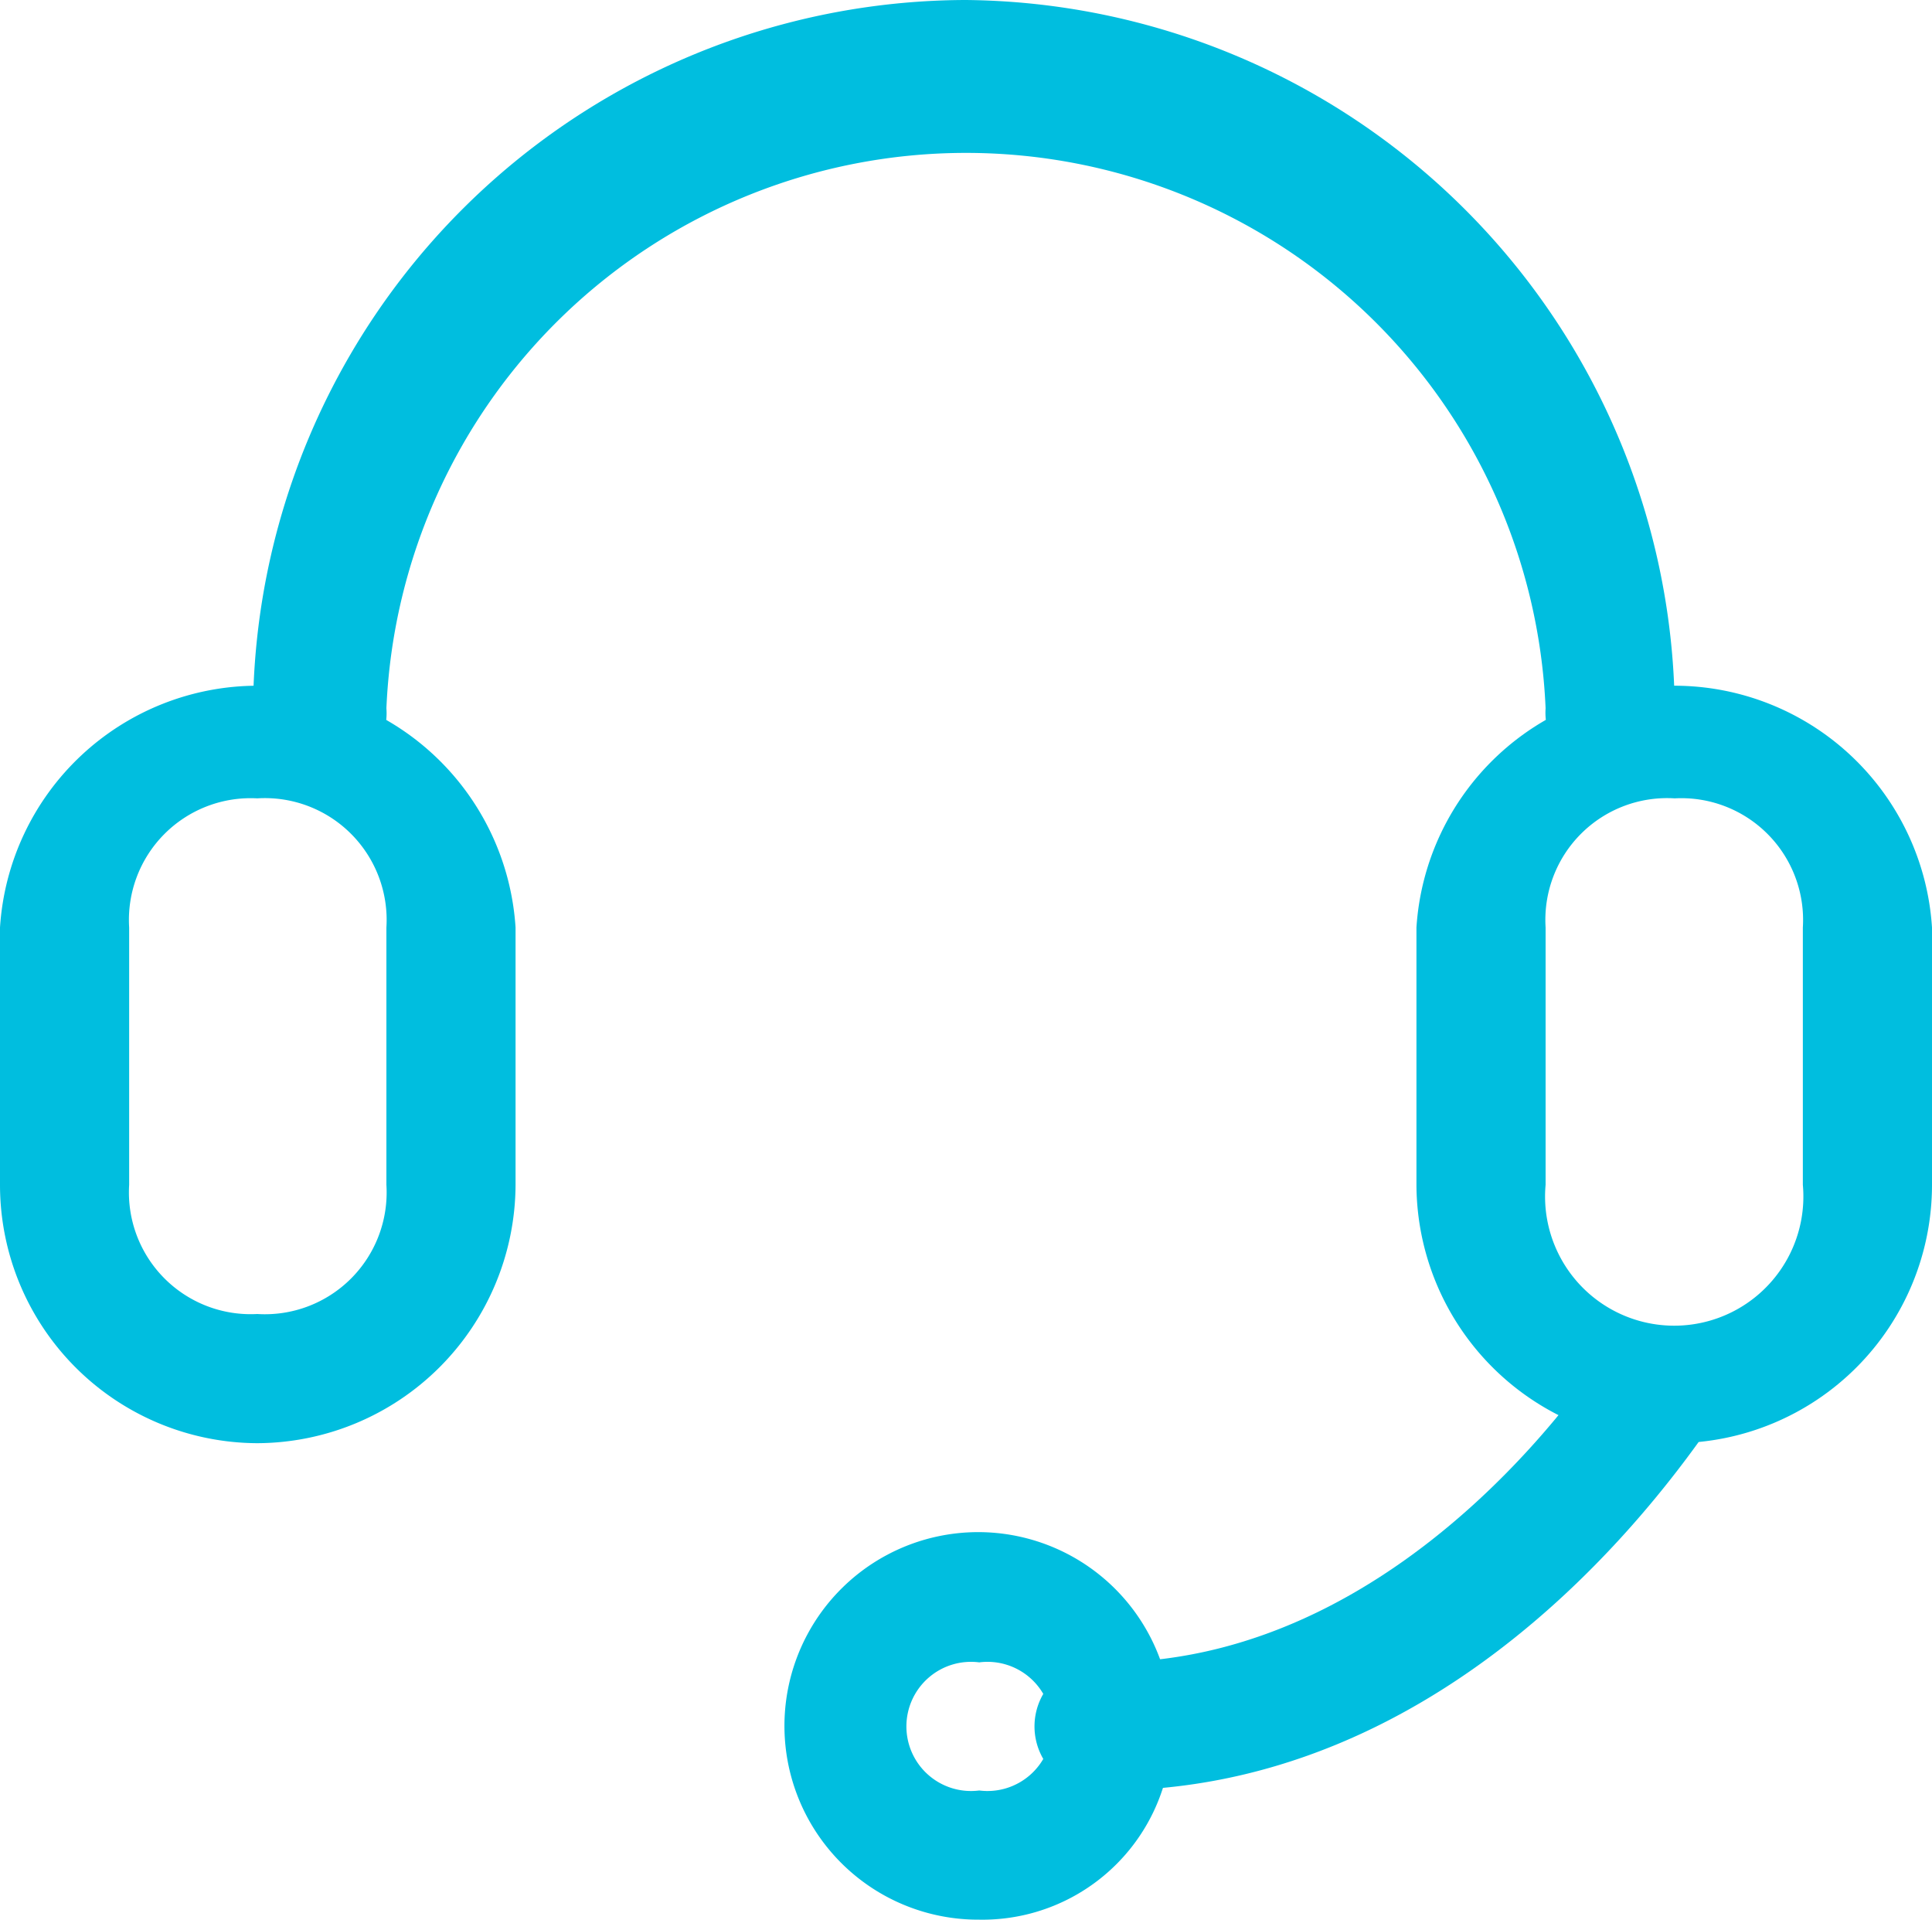
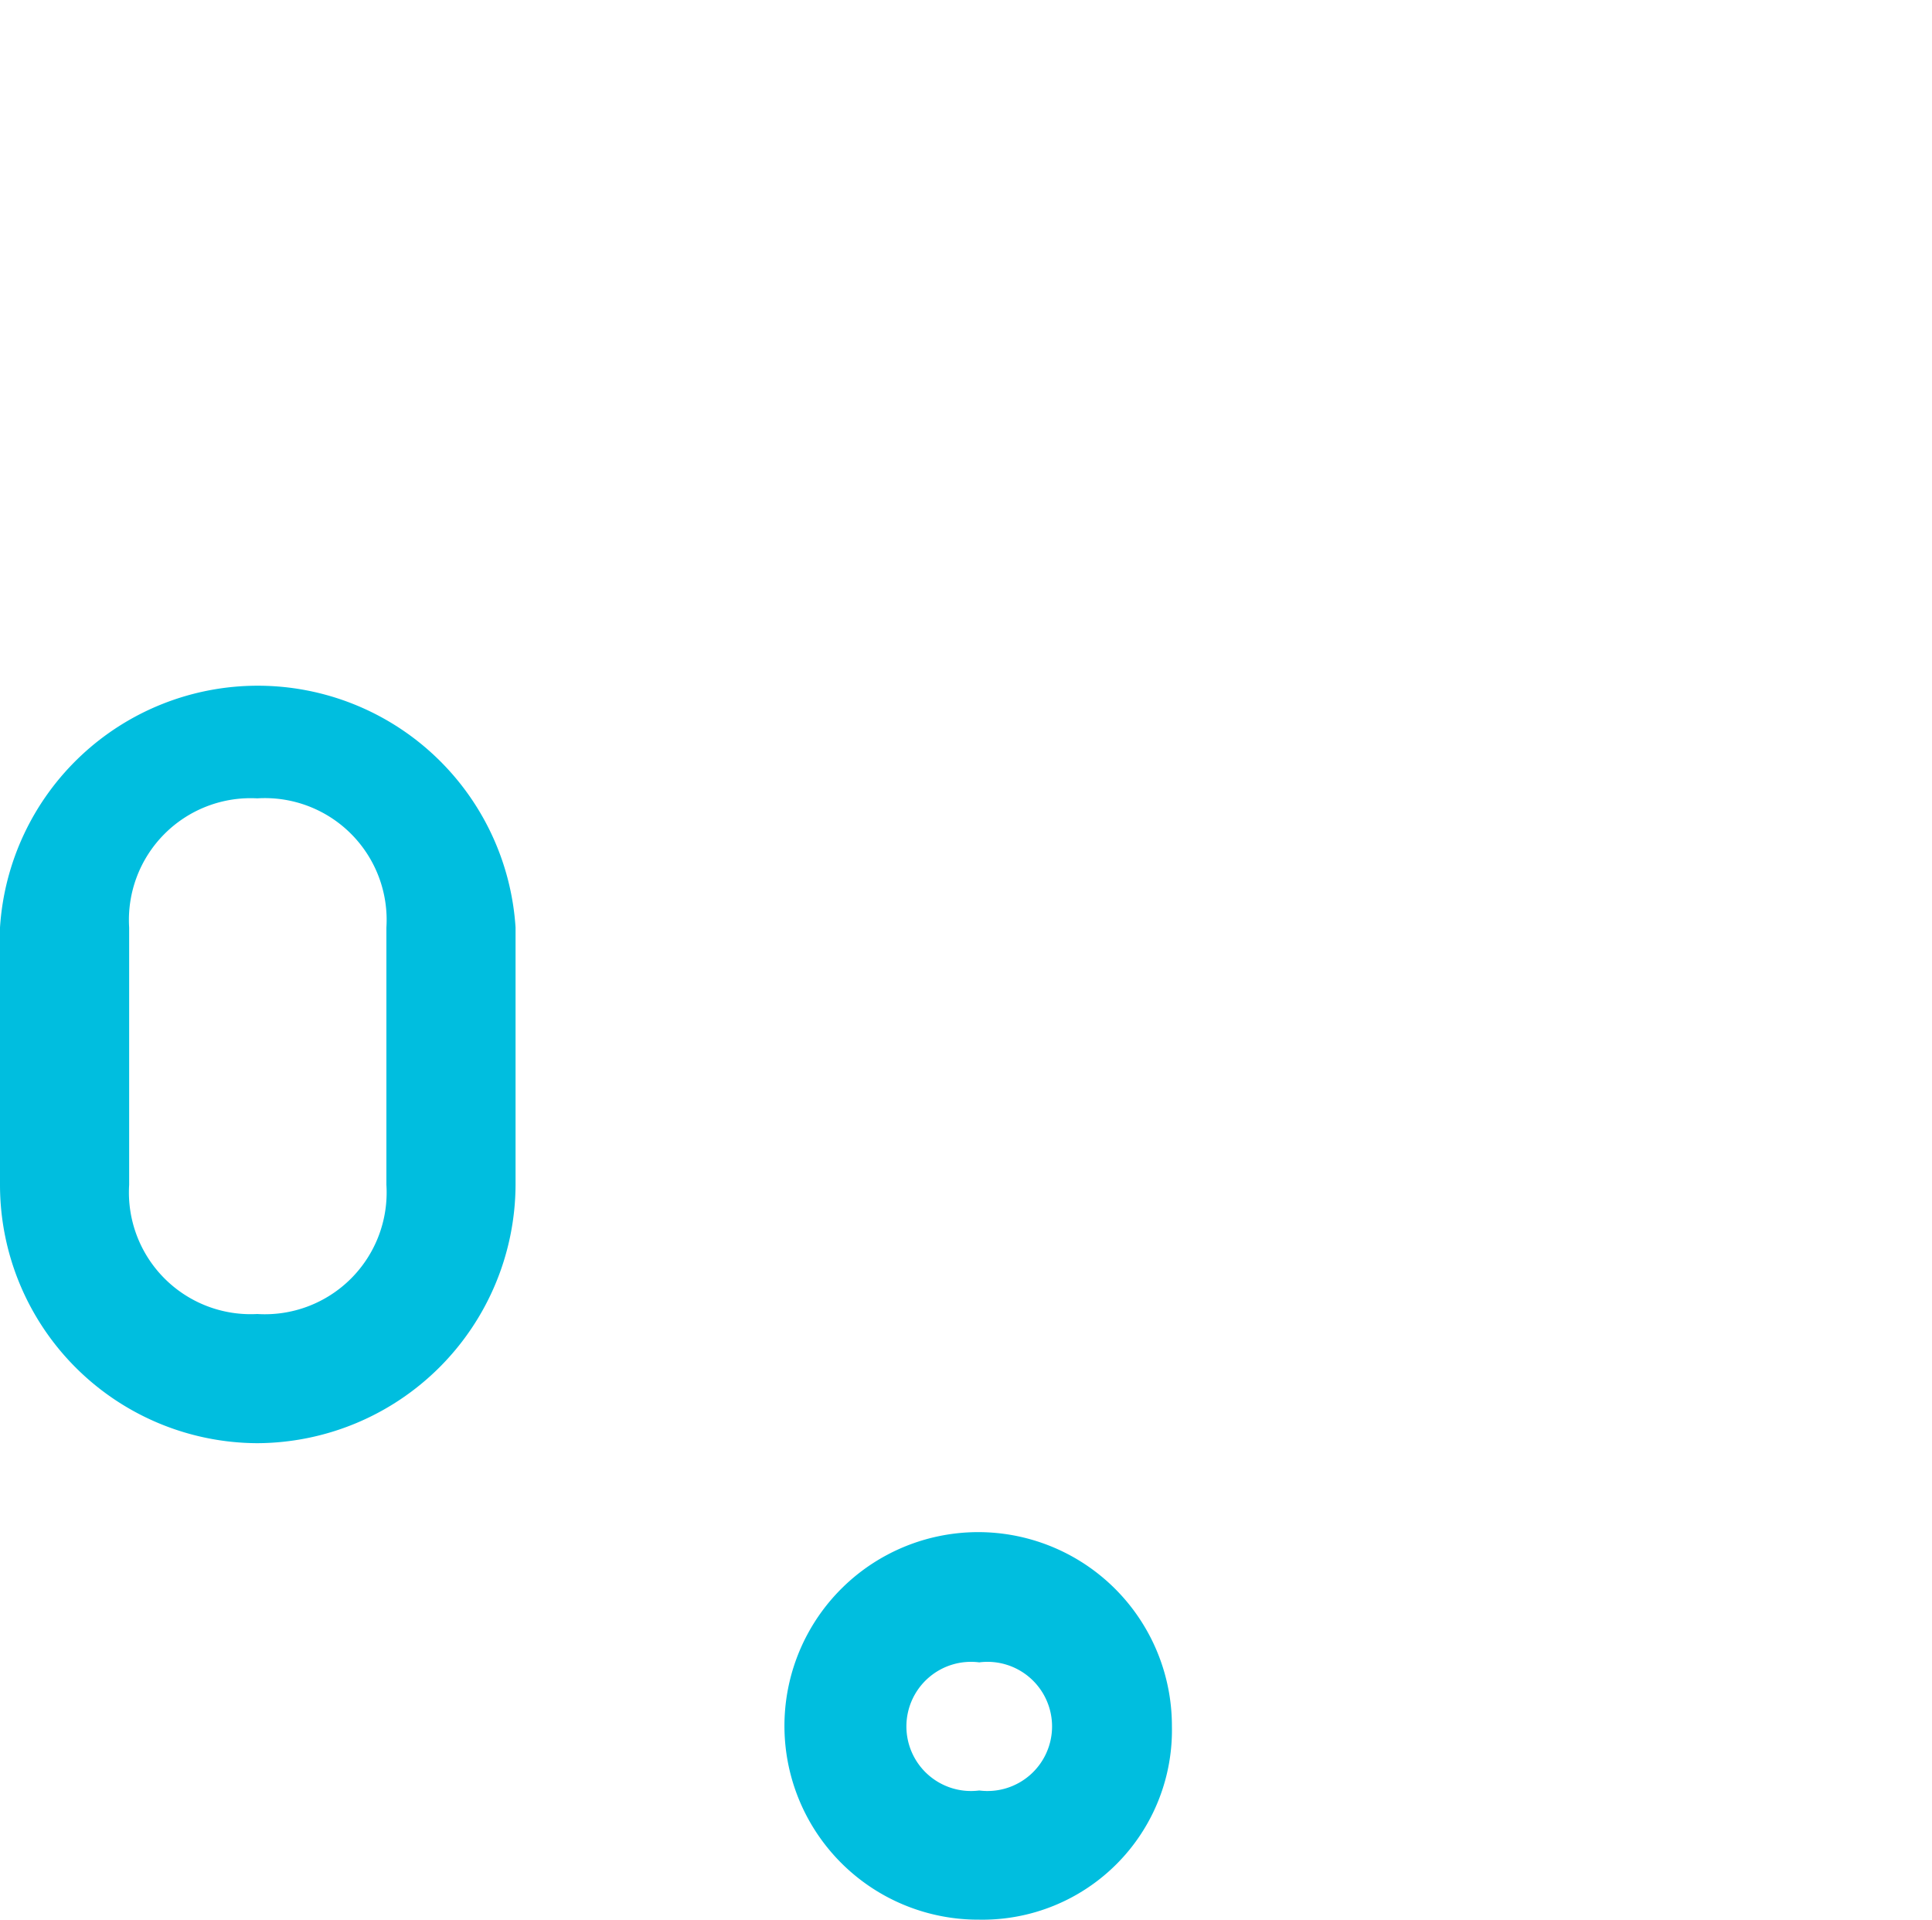
<svg xmlns="http://www.w3.org/2000/svg" viewBox="0 0 18.25 18.13">
  <defs>
    <style>.cls-1{fill:#00bedf;}</style>
  </defs>
  <title>CallUs_blue</title>
  <g id="Layer_2" data-name="Layer 2">
    <g id="Layer_1-2" data-name="Layer 1">
-       <path class="cls-1" d="M15.21,7.3a.57.57,0,0,1-.61-.61,5.48,5.48,0,0,0-10.95,0A.57.57,0,0,1,3,7.3a.58.58,0,0,1-.61-.61A6.75,6.75,0,0,1,9.12,0a6.76,6.76,0,0,1,6.7,6.69A.58.58,0,0,1,15.21,7.3Z" />
      <path class="cls-1" d="M2.43,13.63A2.44,2.44,0,0,1,0,11.19V8.76a2.44,2.44,0,0,1,4.87,0v2.43A2.45,2.45,0,0,1,2.43,13.63Zm0-6.09A1.15,1.15,0,0,0,1.22,8.76v2.43a1.15,1.15,0,0,0,1.21,1.22,1.15,1.15,0,0,0,1.22-1.22V8.76A1.15,1.15,0,0,0,2.43,7.54Z" />
-       <path class="cls-1" d="M15.82,13.63a2.45,2.45,0,0,1-2.44-2.44V8.76a2.44,2.44,0,0,1,4.87,0v2.43A2.44,2.44,0,0,1,15.82,13.63Zm0-6.09A1.15,1.15,0,0,0,14.6,8.76v2.43a1.22,1.22,0,1,0,2.43,0V8.76A1.15,1.15,0,0,0,15.82,7.54Z" />
-       <path class="cls-1" d="M16.3,13.26c-.12.12-2.19,3.65-5.84,3.65a.61.61,0,1,1,0-1.21c2.92,0,4.75-3,4.75-3Z" />
      <path class="cls-1" d="M9.25,18.13a1.83,1.83,0,1,1,1.82-1.83A1.79,1.79,0,0,1,9.25,18.13Zm0-2.43a.61.61,0,1,0,0,1.21.61.61,0,1,0,0-1.21Z" />
    </g>
  </g>
</svg>